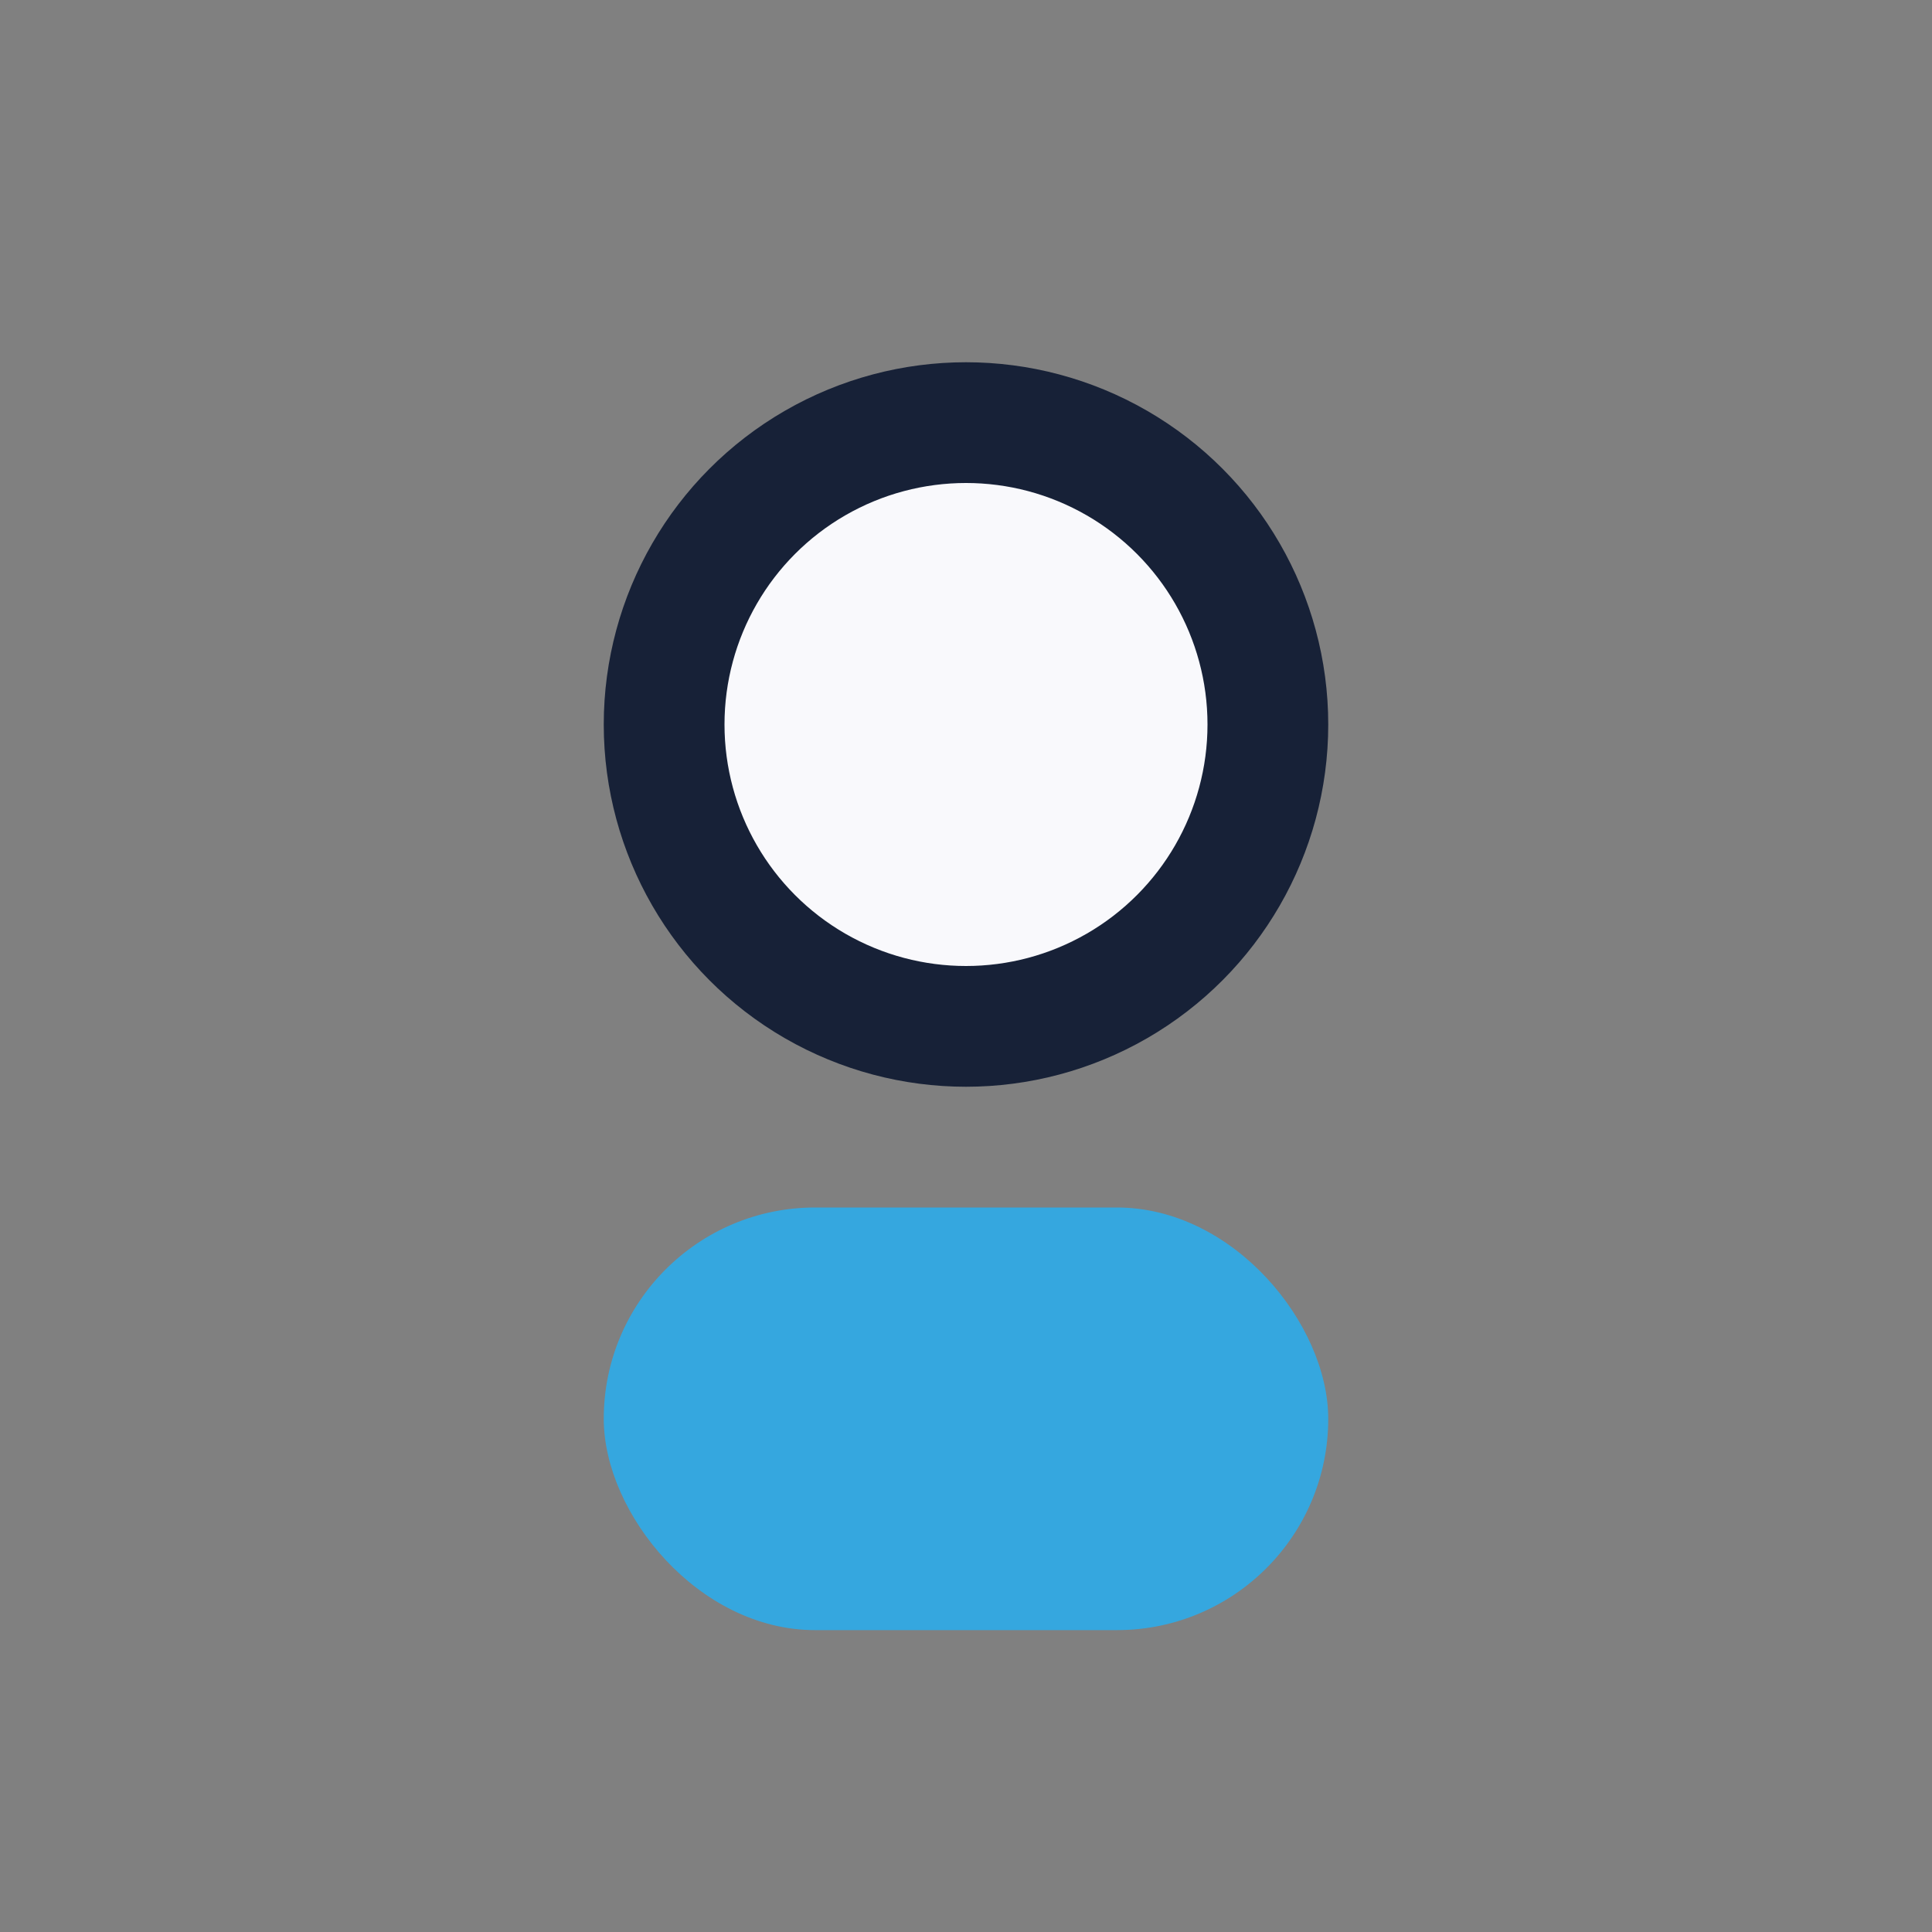
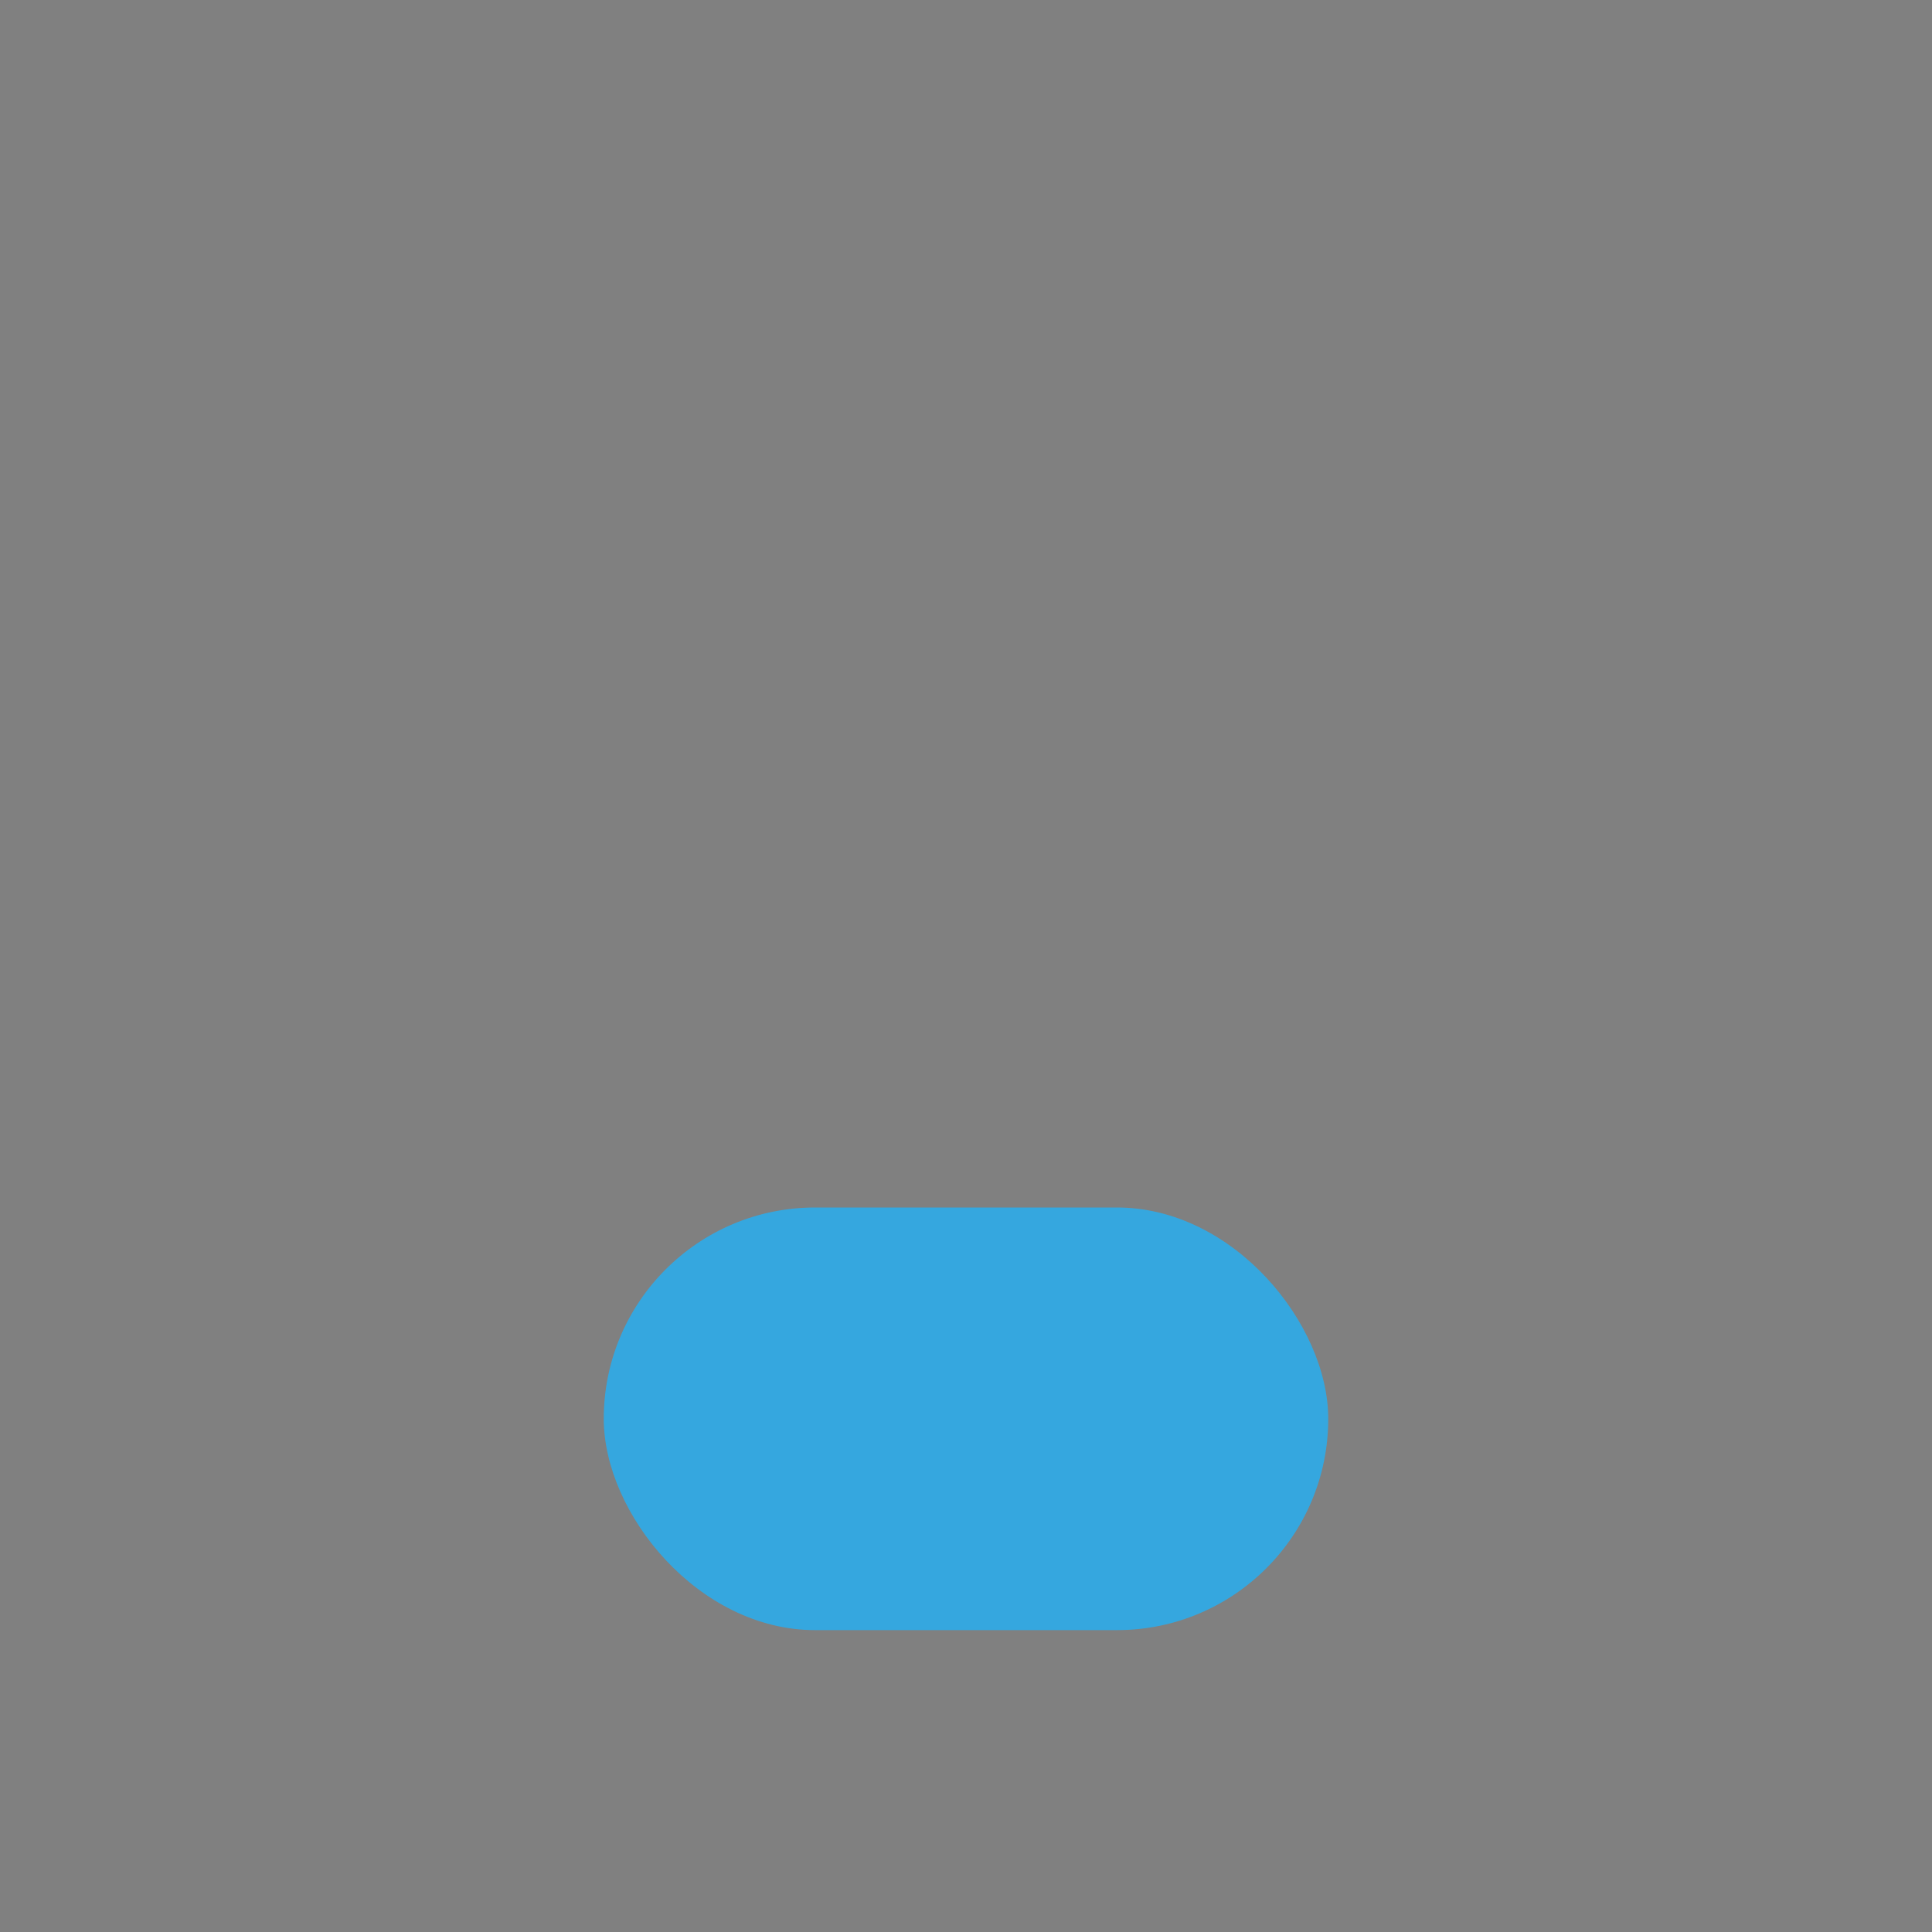
<svg xmlns="http://www.w3.org/2000/svg" width="32" height="32" viewBox="0 0 32 32">
  <rect x="0" y="0" width="32" height="32" fill="#808080" stroke="none" />
-   <circle cx="16" cy="12" r="5" fill="#F9F9FC" stroke="#172137" stroke-width="2" />
  <rect x="10" y="20" width="12" height="7" rx="3.5" fill="#35A7DF" />
</svg>